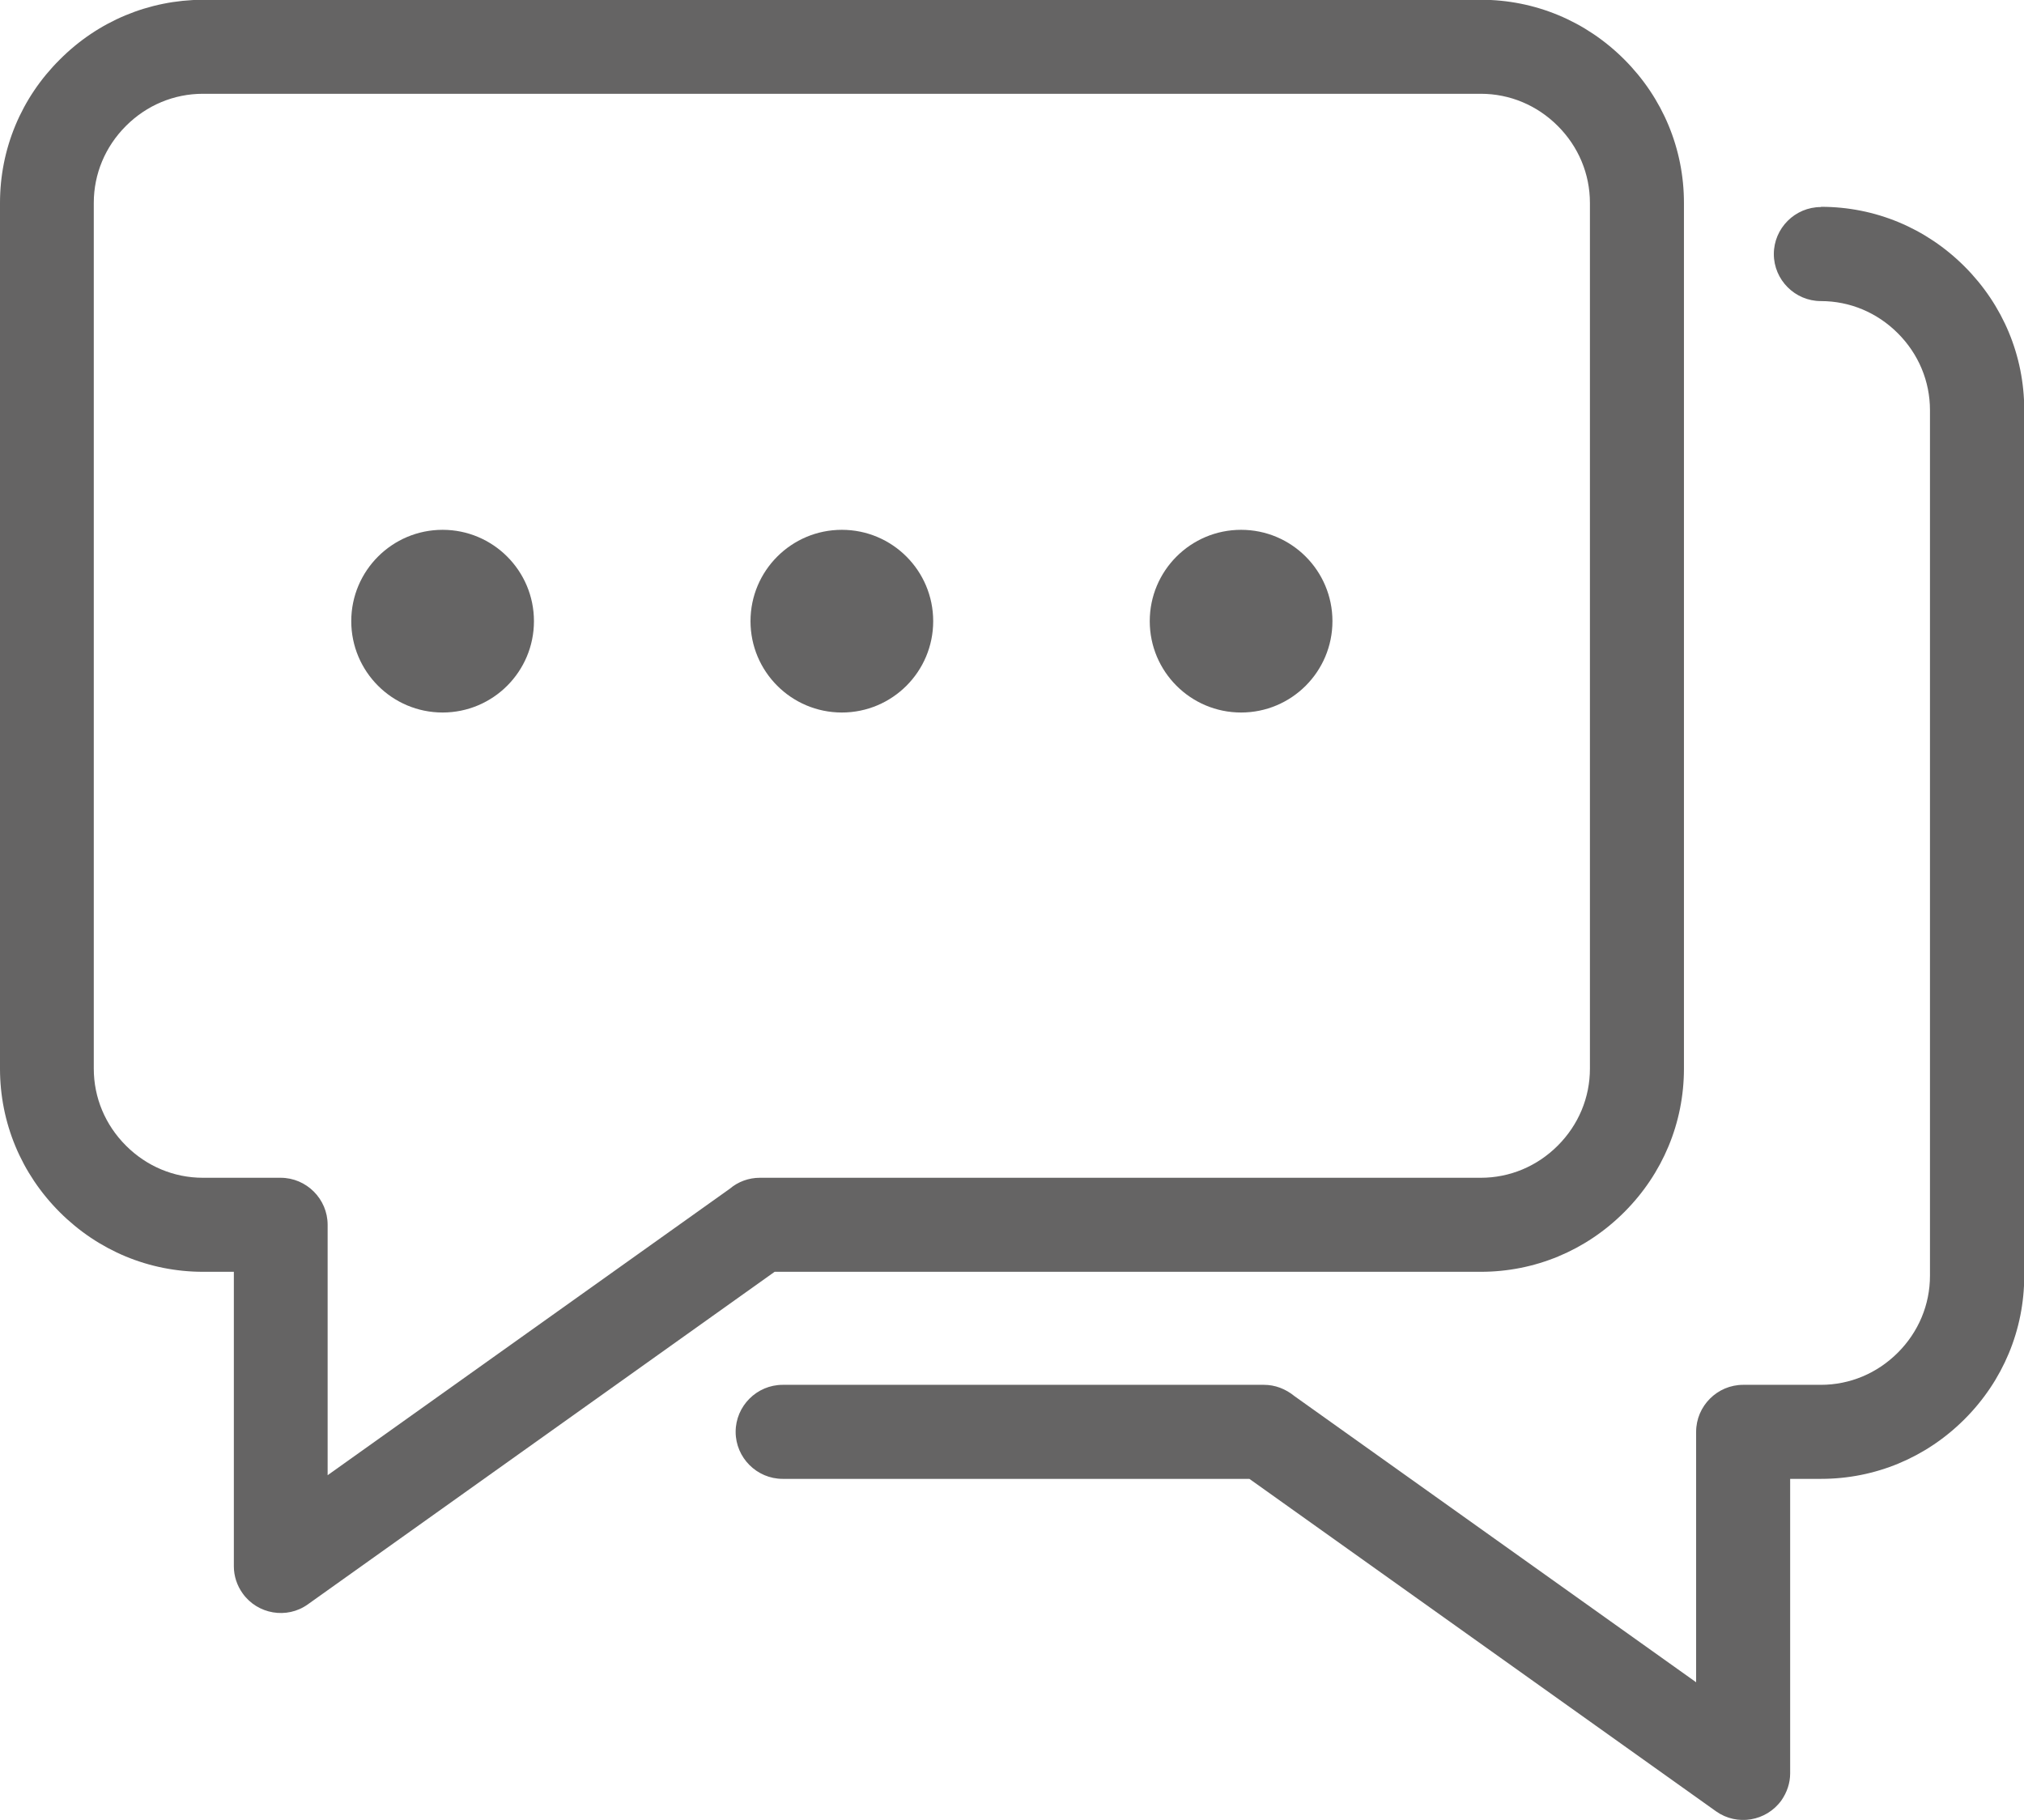
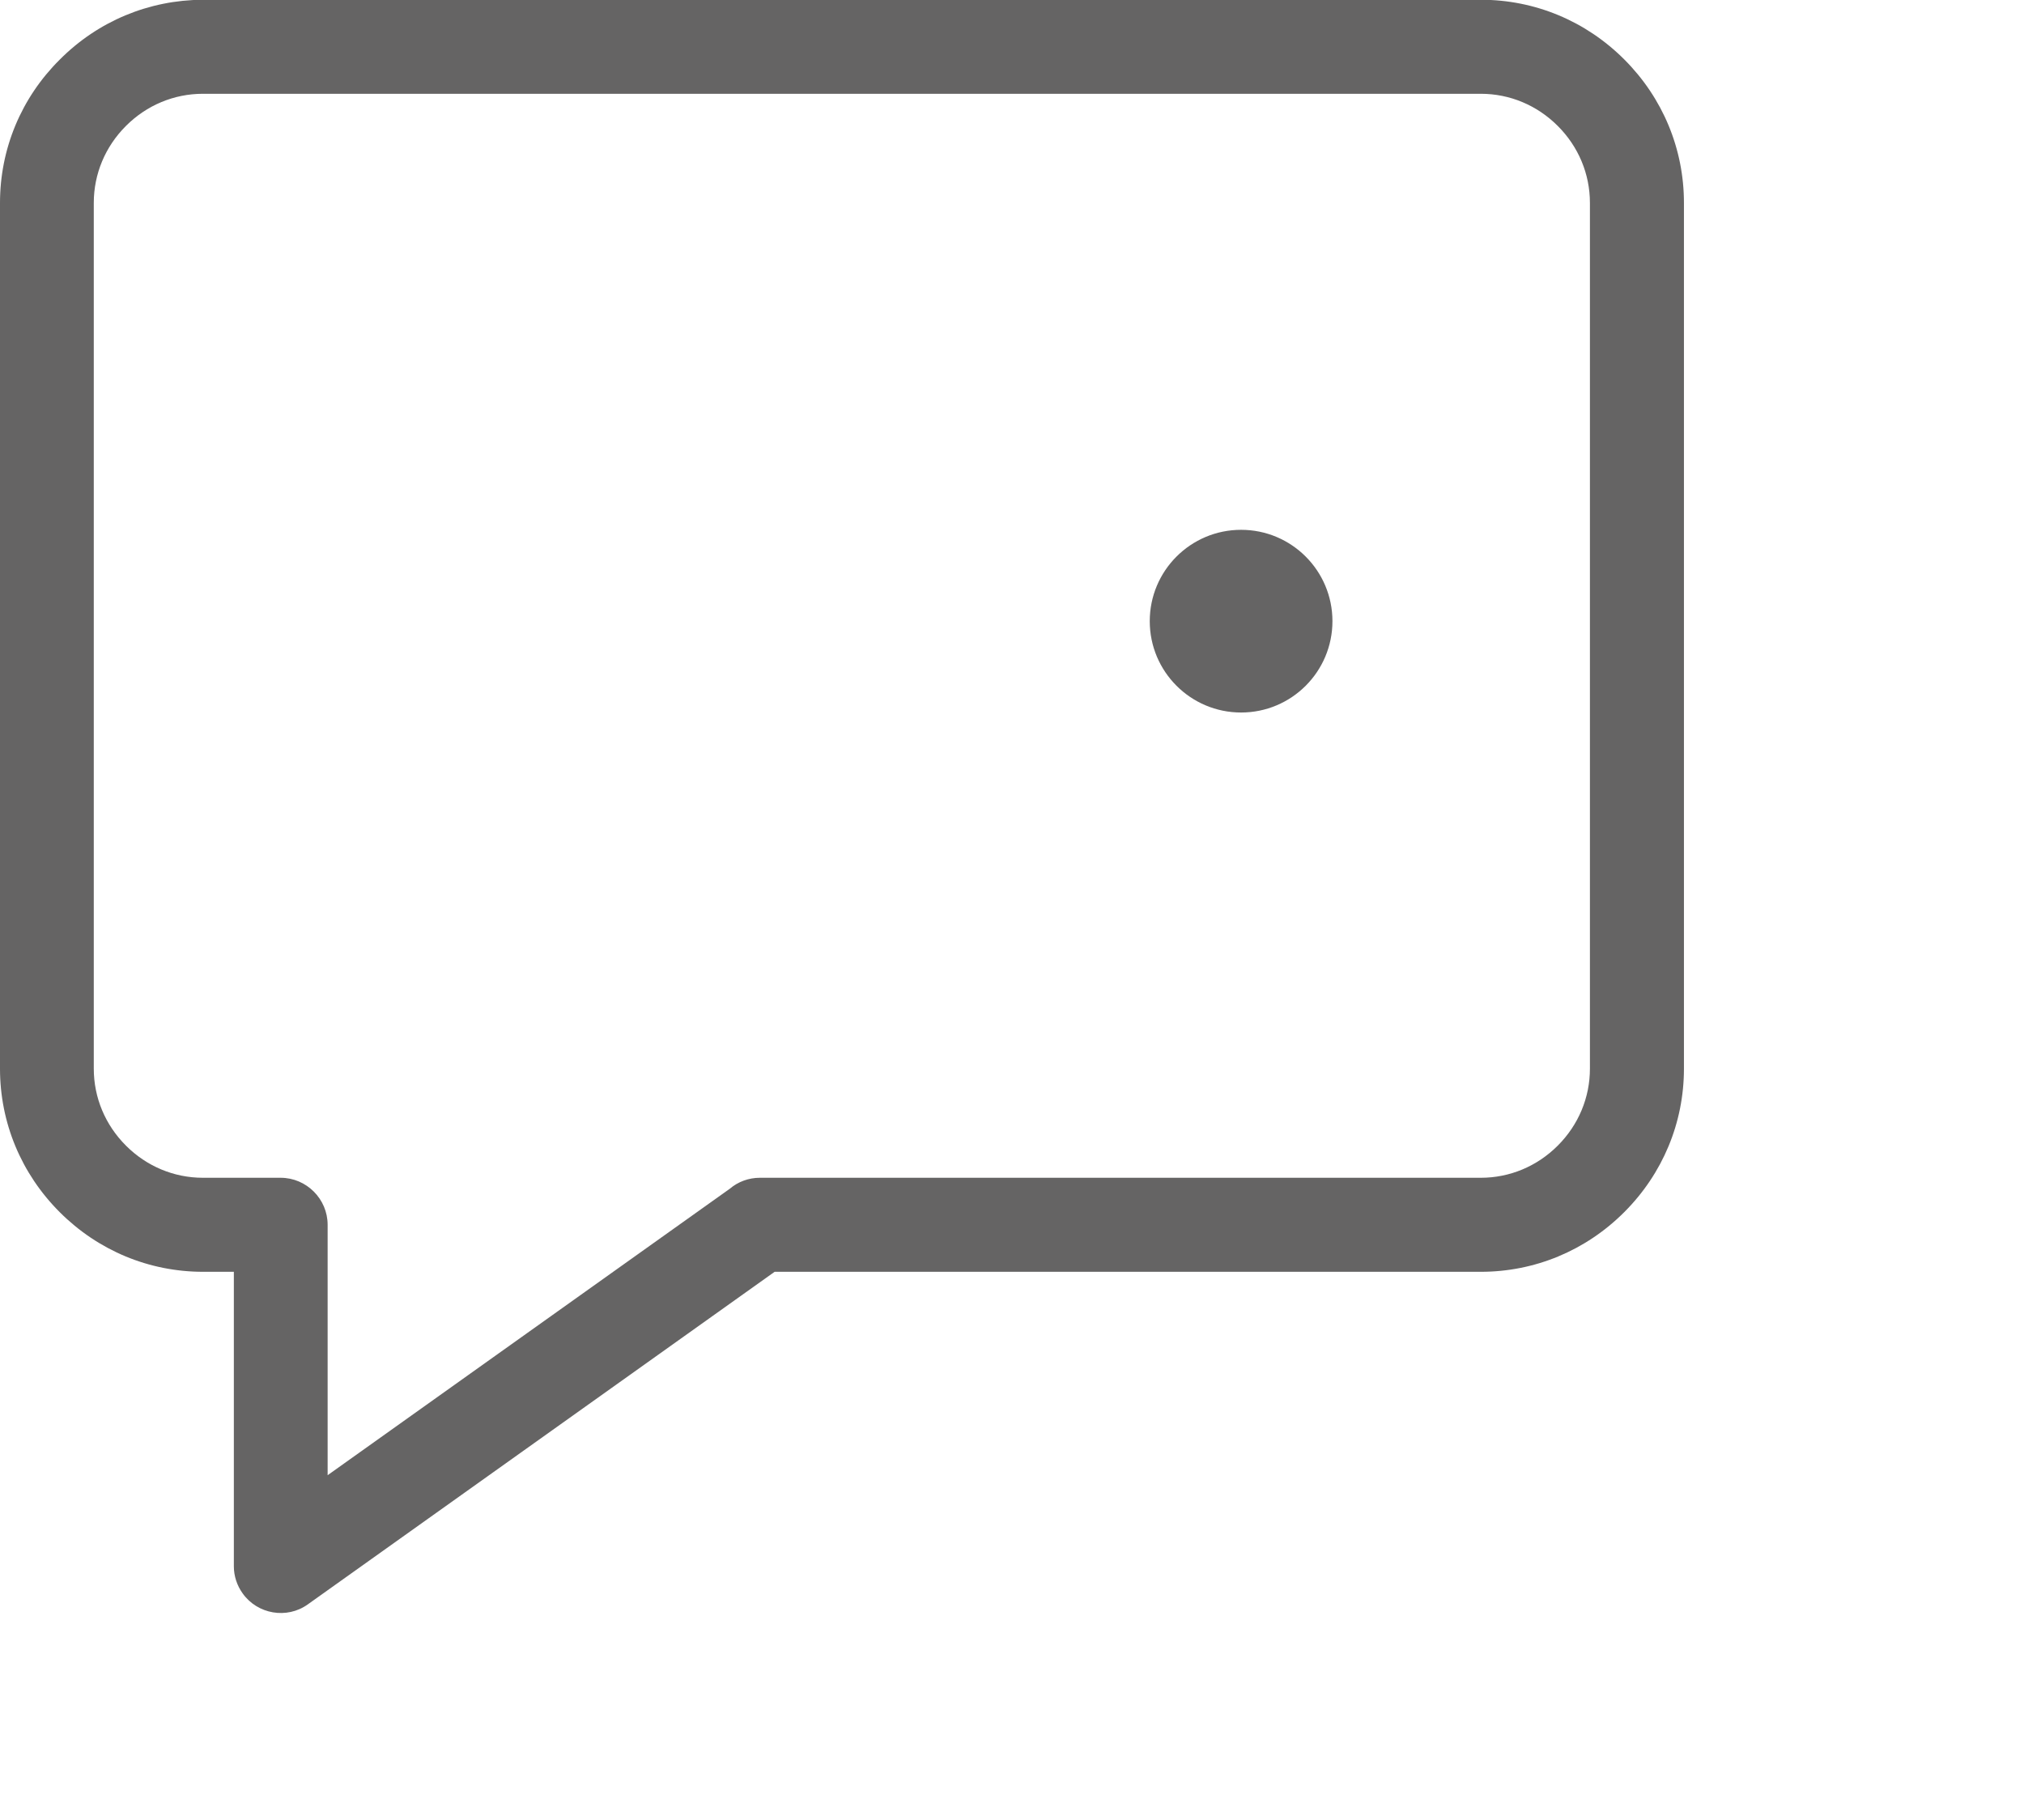
<svg xmlns="http://www.w3.org/2000/svg" id="Layer_1" viewBox="0 0 83.09 74.71">
  <defs>
    <style>.cls-1{fill:#656464;}</style>
  </defs>
  <path class="cls-1" d="M66.68,49.76c1.58-1.58,2.45-3.67,2.45-5.89V8.33c0-2.22-.87-4.31-2.45-5.89-1.58-1.58-3.67-2.45-5.89-2.45H8.33C6.11,0,4.02,.87,2.45,2.45,.87,4.02,0,6.11,0,8.33V43.87c0,2.22,.87,4.31,2.45,5.89s3.67,2.45,5.89,2.45h1.26v11.59h0v.5c0,.4,.13,.79,.36,1.11,.61,.86,1.82,1.07,2.68,.45l19.16-13.65h28.99c2.22,0,4.31-.87,5.89-2.45Zm-35.49-1.41c-.45,0-.89,.16-1.23,.45l-16.51,11.76v-10.28c0-1.06-.87-1.93-1.93-1.93h-3.19c-1.19,0-2.31-.47-3.16-1.32-.85-.85-1.32-1.97-1.32-3.16V8.33c0-1.19,.47-2.31,1.32-3.16,.85-.85,1.97-1.32,3.16-1.32H60.79c1.19,0,2.31,.47,3.16,1.32,.85,.85,1.32,1.97,1.32,3.16V43.87c0,1.19-.47,2.31-1.32,3.16-.85,.85-1.97,1.32-3.16,1.32H31.19Z" />
-   <path class="cls-1" d="M18.17,21.75c-2.07,0-3.75,1.68-3.75,3.75s1.68,3.75,3.75,3.75,3.75-1.68,3.75-3.75-1.68-3.75-3.75-3.75Z" />
-   <circle class="cls-1" cx="34.56" cy="25.5" r="3.75" />
  <circle class="cls-1" cx="50.95" cy="25.5" r="3.75" />
-   <path class="cls-1" d="M74.75,8.5c-1.06,0-1.93,.87-1.93,1.93s.87,1.93,1.93,1.93c1.19,0,2.31,.47,3.16,1.32,.85,.85,1.32,1.97,1.32,3.16V52.37c0,1.19-.47,2.31-1.32,3.16-.85,.85-1.97,1.32-3.16,1.32h-3.19c-1.06,0-1.93,.87-1.93,1.93v10.28l-16.48-11.74c-.38-.31-.81-.47-1.26-.47h-19.76c-1.06,0-1.93,.87-1.93,1.93s.87,1.93,1.93,1.93h19.16l19.16,13.65c.86,.61,2.06,.41,2.68-.45,.23-.33,.36-.71,.36-1.11v-12.09h1.27c2.22,0,4.31-.87,5.89-2.45,1.58-1.58,2.45-3.67,2.45-5.89V16.83c0-2.22-.87-4.31-2.45-5.89-1.58-1.58-3.67-2.45-5.89-2.45Z" />
</svg>